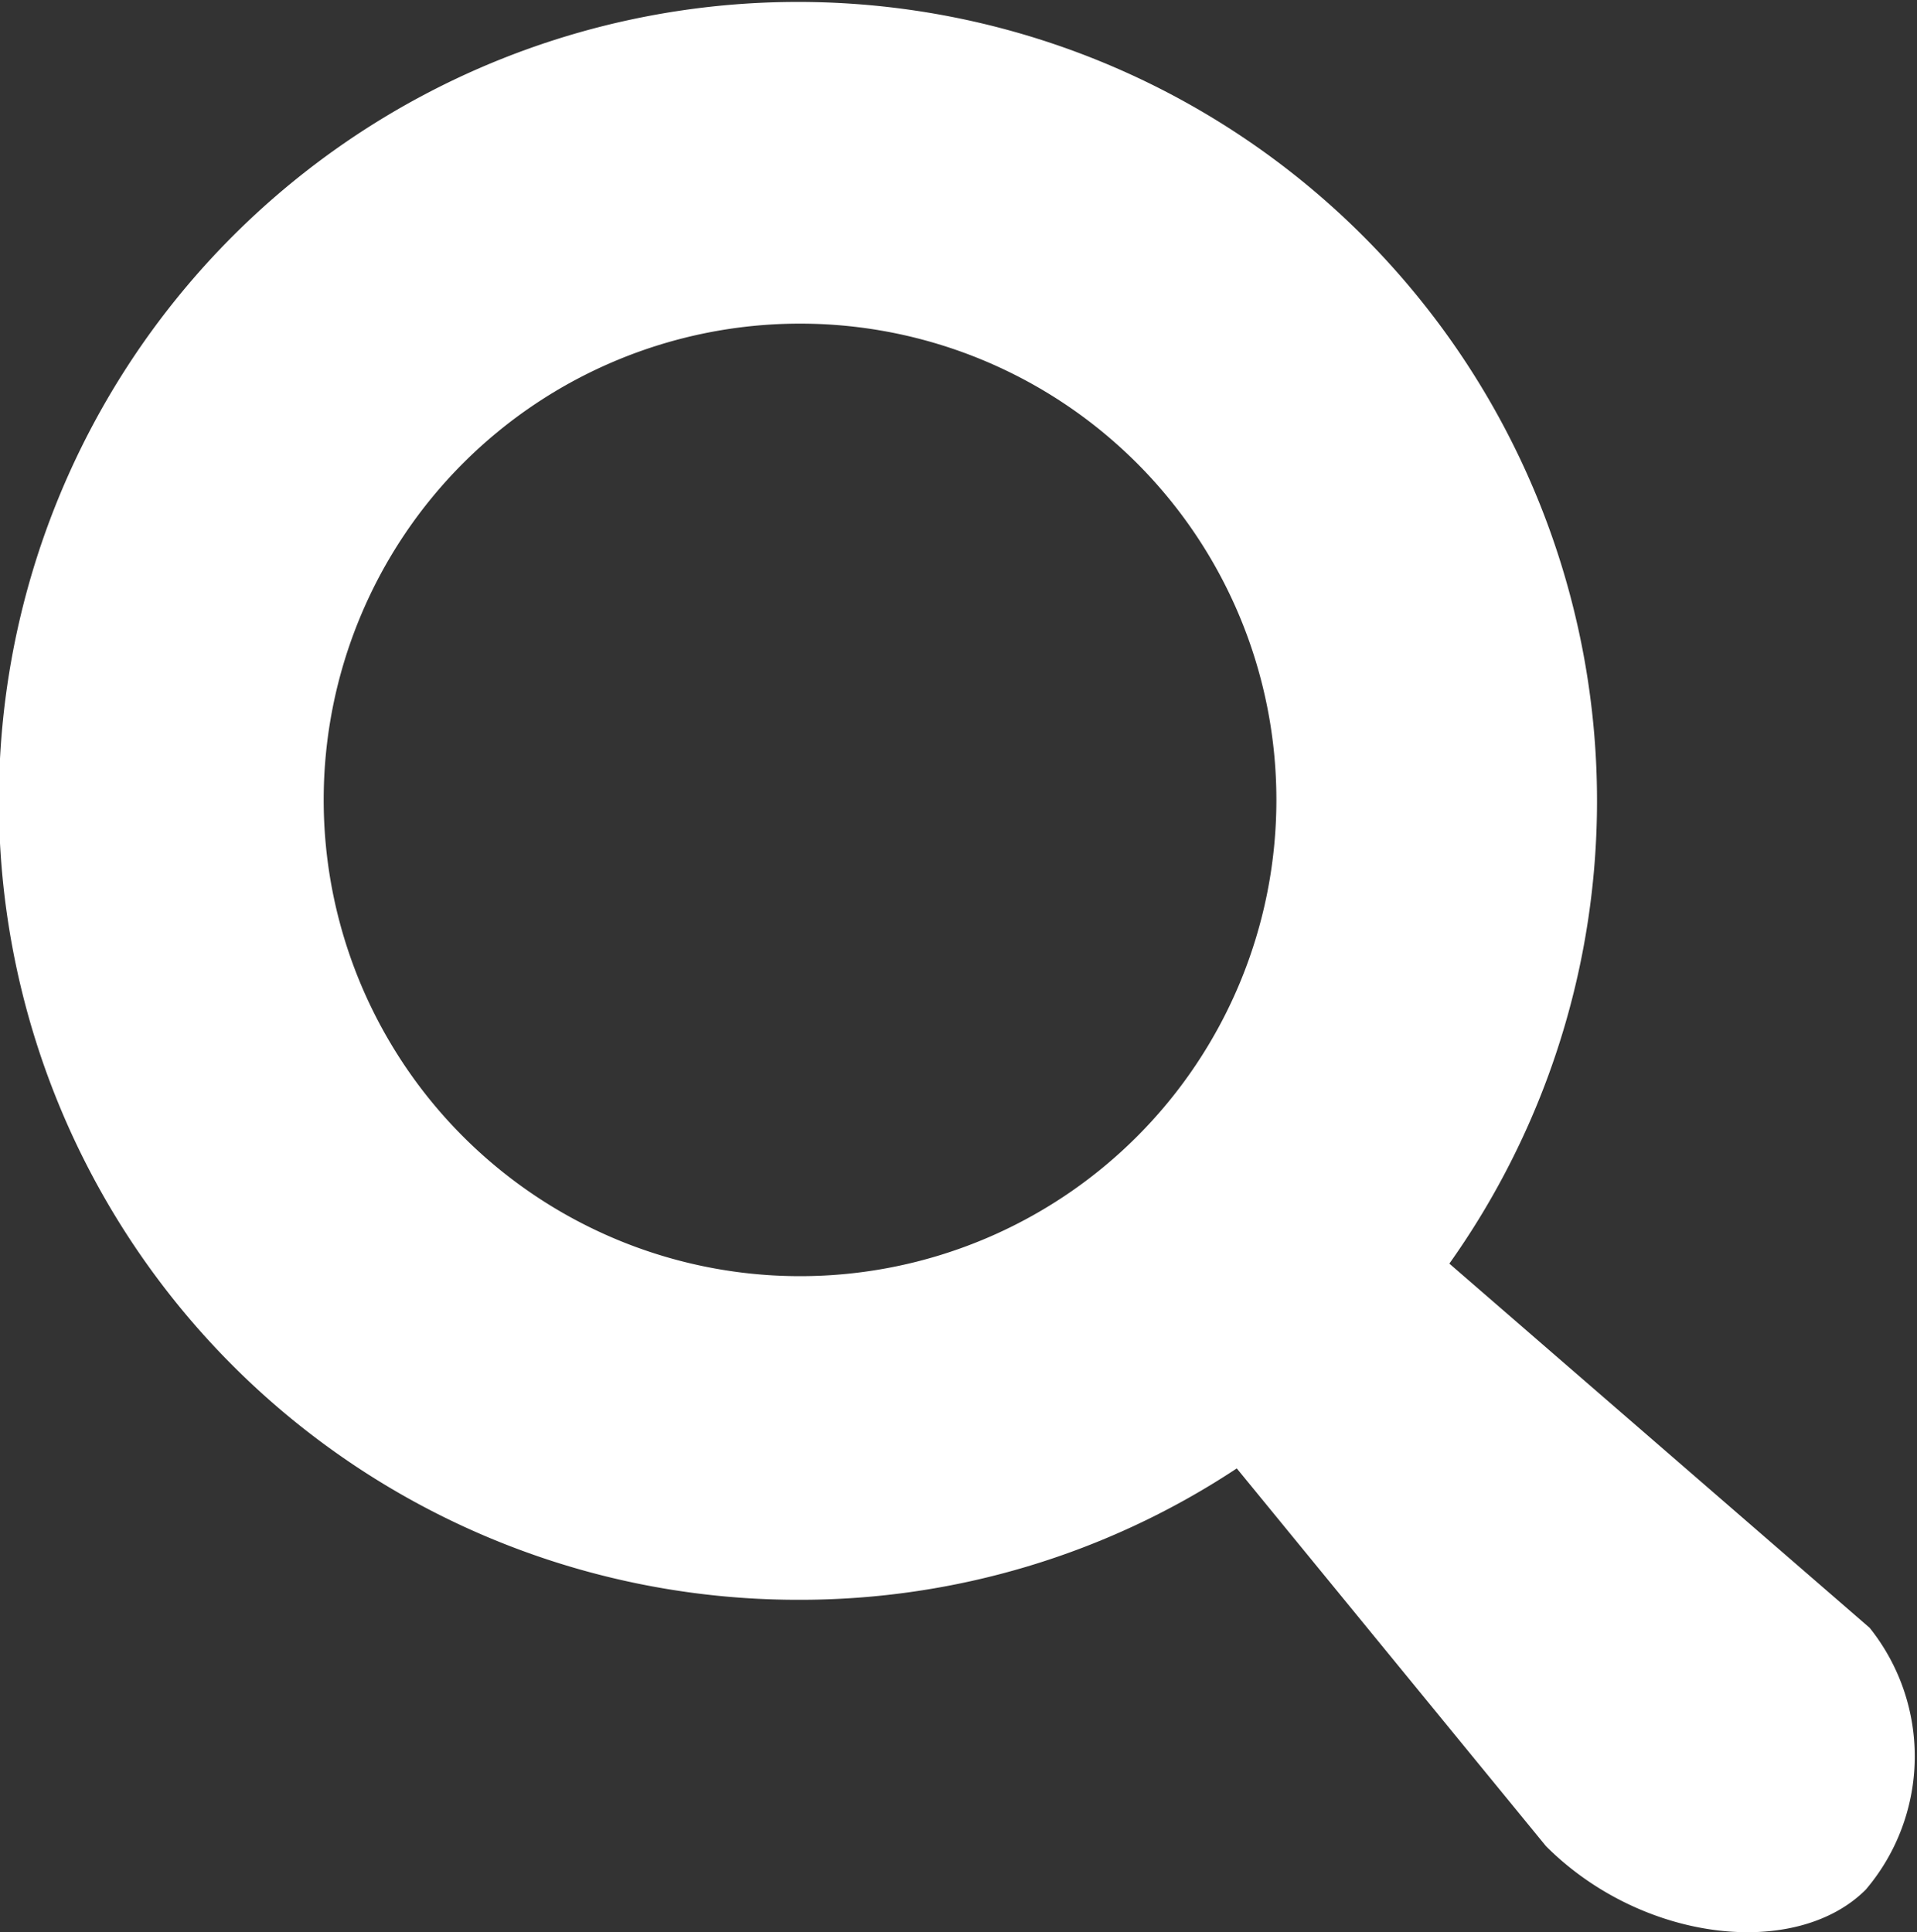
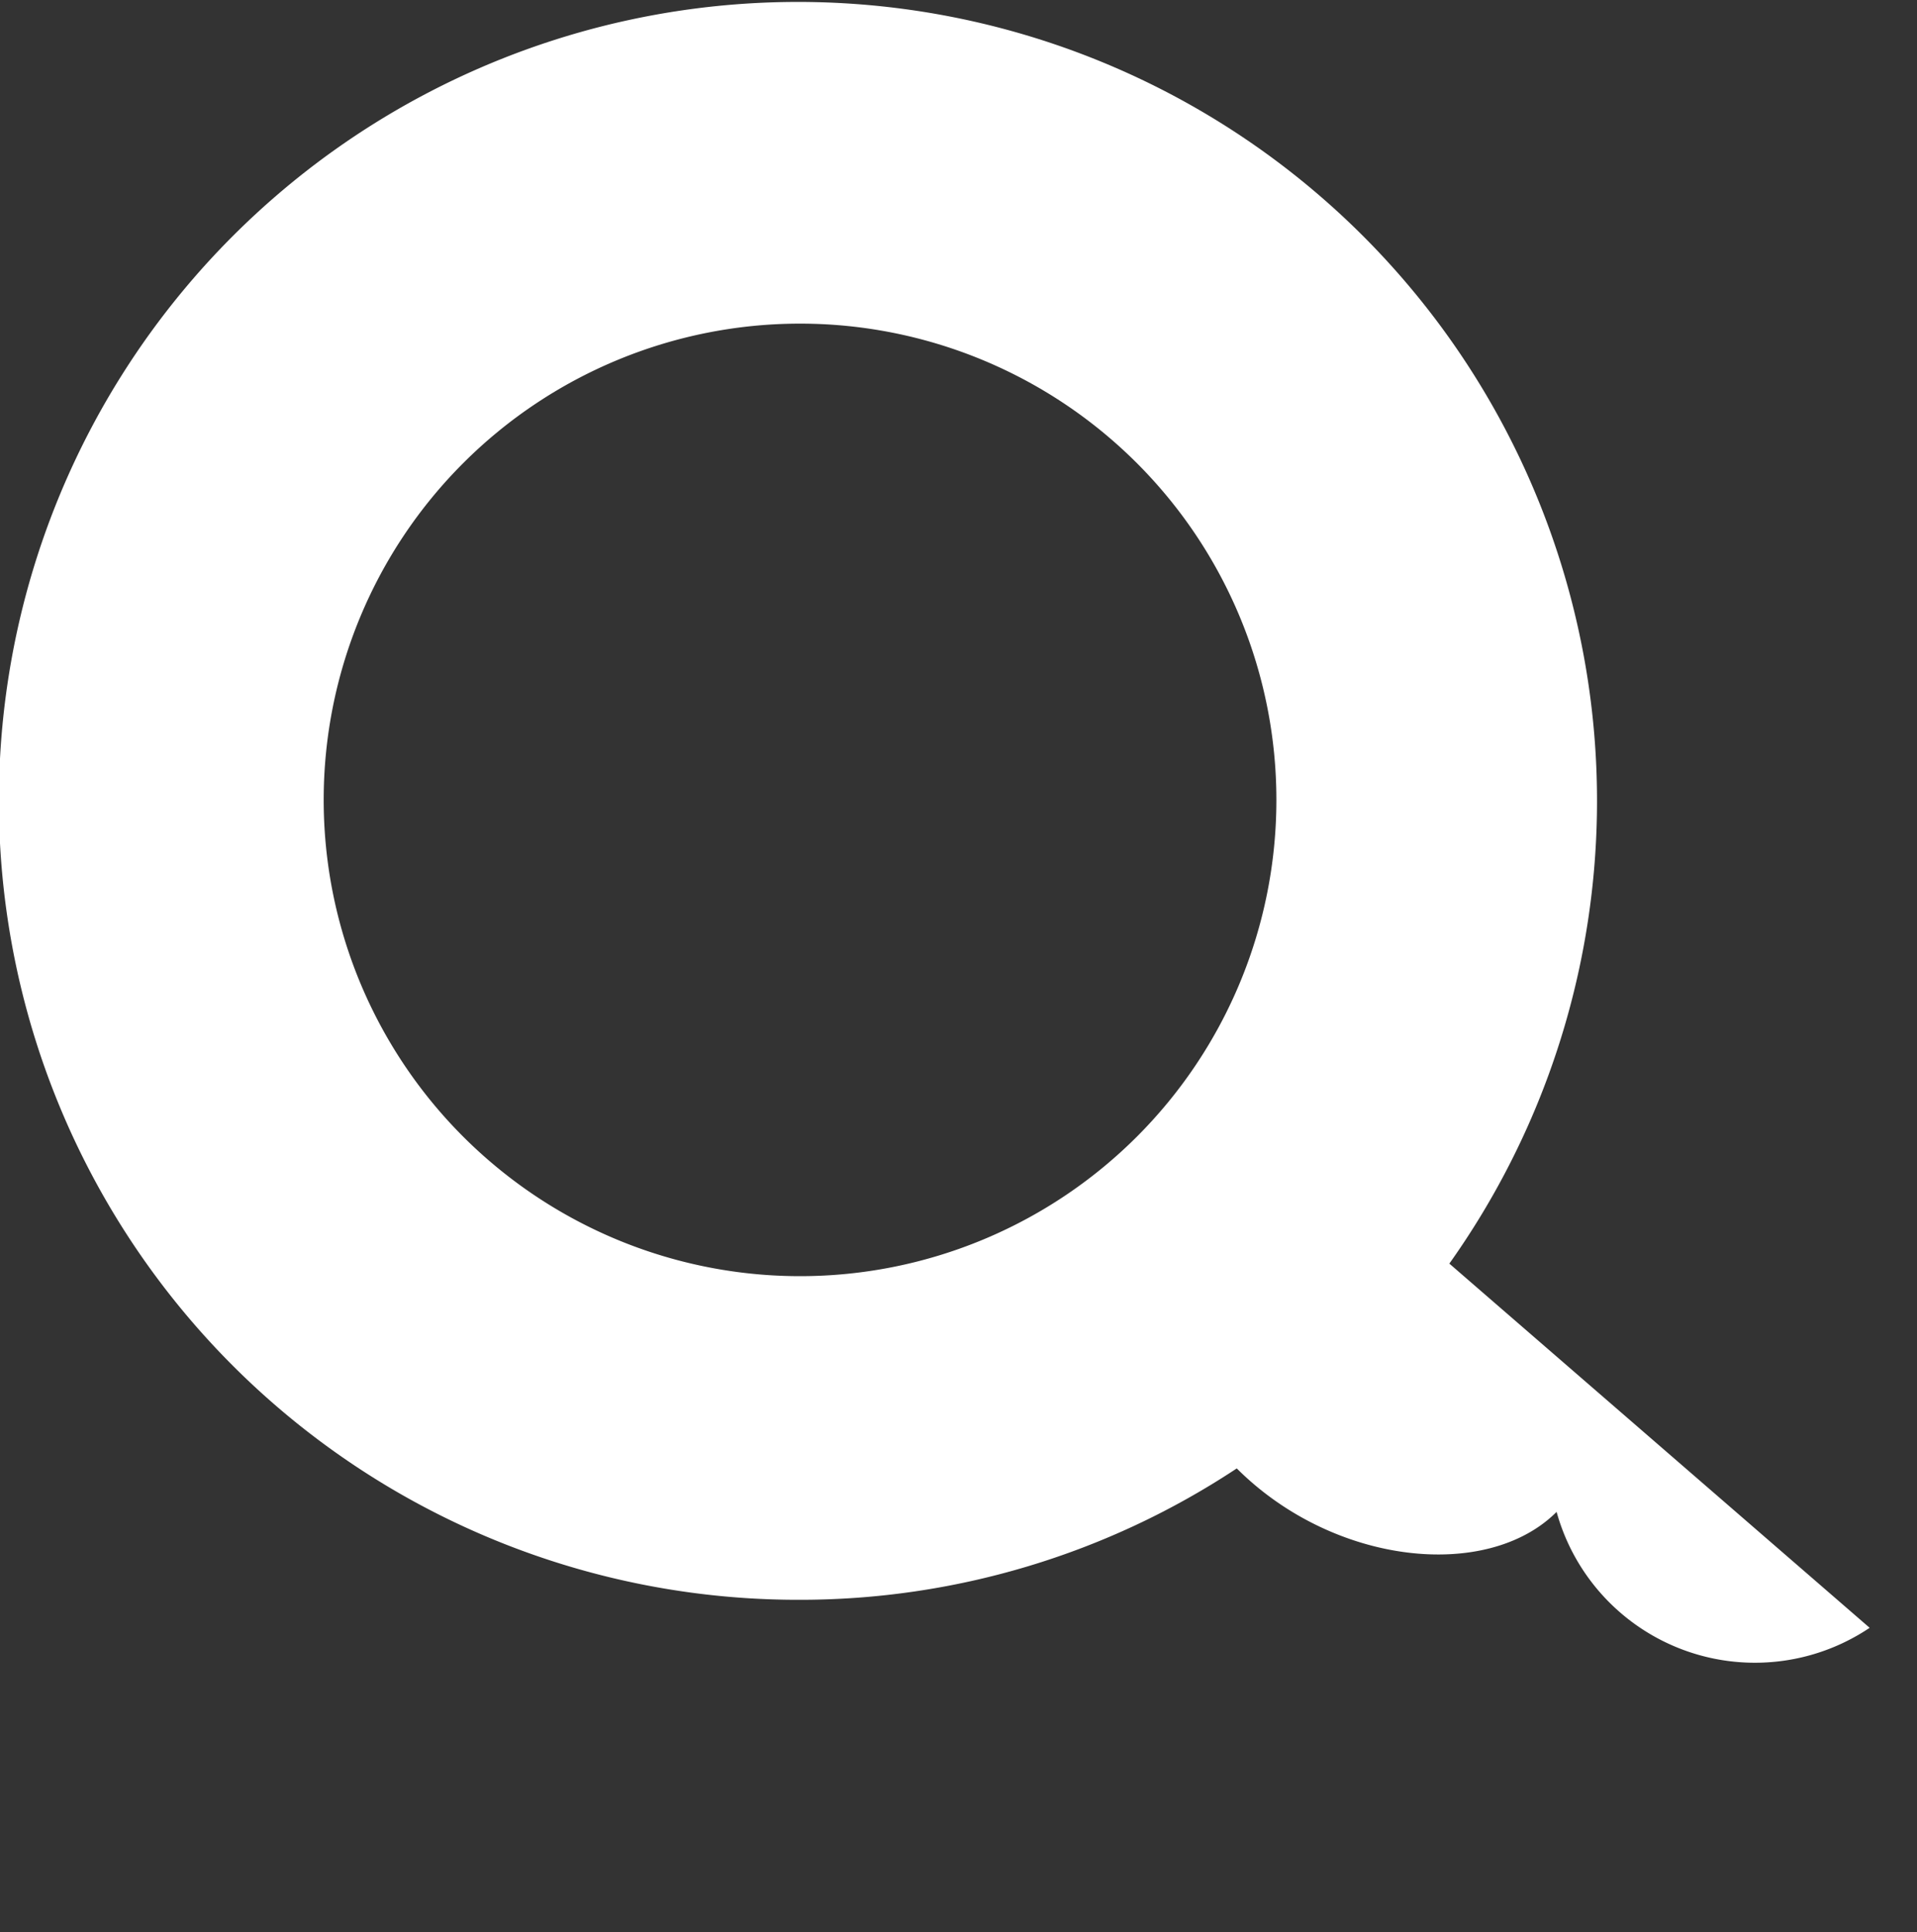
<svg xmlns="http://www.w3.org/2000/svg" viewBox="0 0 19.84 20">
  <rect x="0" y="0" width="19.84" height="20" fill="#333333" stroke="none" />
  <defs>
    <style>.cls-1{fill:#fff;}</style>
  </defs>
  <g id="レイヤー_2" data-name="レイヤー 2">
    <g id="レイヤー_1-2" data-name="レイヤー 1">
-       <path class="cls-1" d="M19.35,16.85,15,13.08a8.27,8.27,0,1,0-6.73,3.48,8.19,8.19,0,0,0,4.53-1.36L16,19.11c1,1,2.59,1.17,3.31.45A2.13,2.13,0,0,0,19.35,16.85Zm-16-8.57a4.93,4.93,0,1,1,4.93,4.93A4.93,4.93,0,0,1,3.35,8.28Z" />
+       <path class="cls-1" d="M19.35,16.85,15,13.08a8.27,8.27,0,1,0-6.73,3.48,8.19,8.19,0,0,0,4.53-1.36c1,1,2.59,1.17,3.31.45A2.13,2.13,0,0,0,19.35,16.85Zm-16-8.57a4.93,4.93,0,1,1,4.93,4.93A4.93,4.93,0,0,1,3.35,8.28Z" />
    </g>
  </g>
</svg>